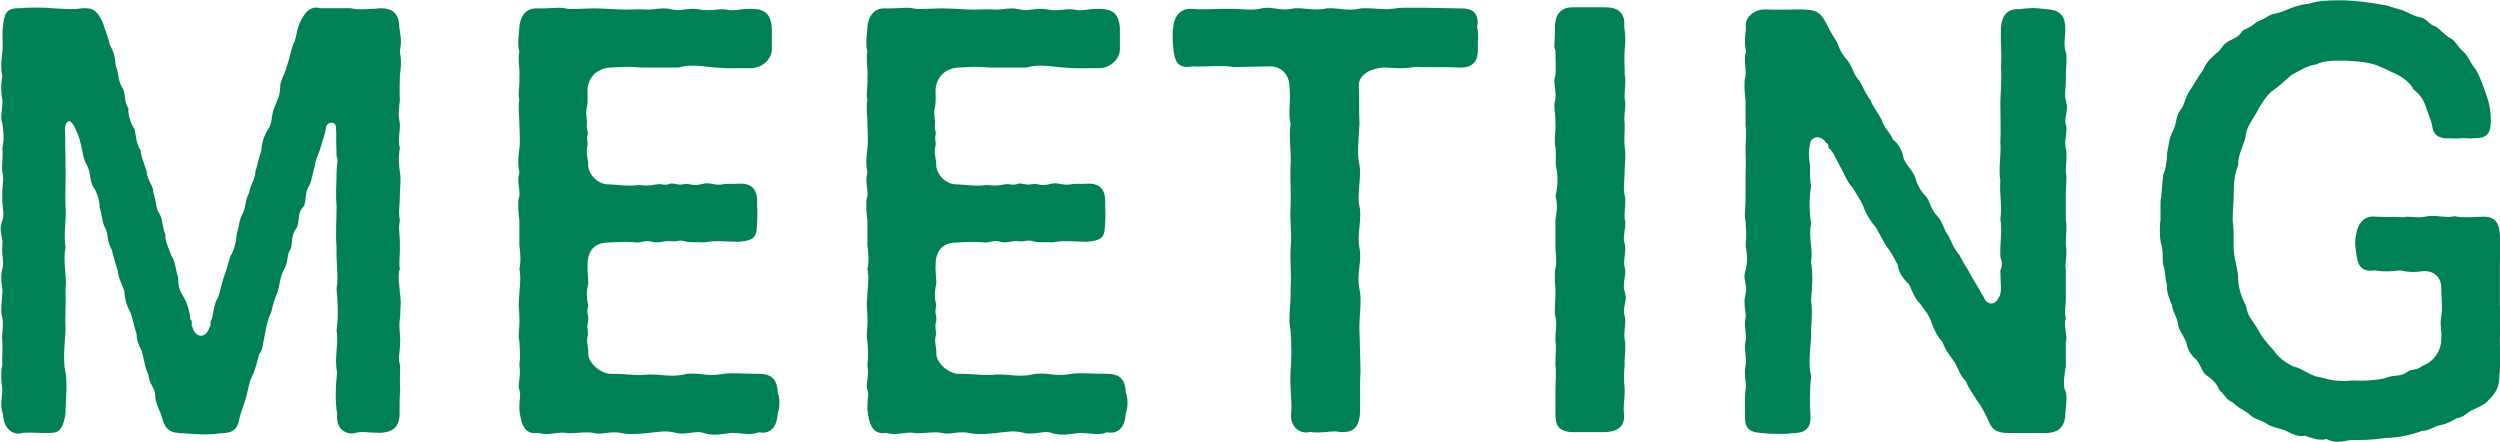
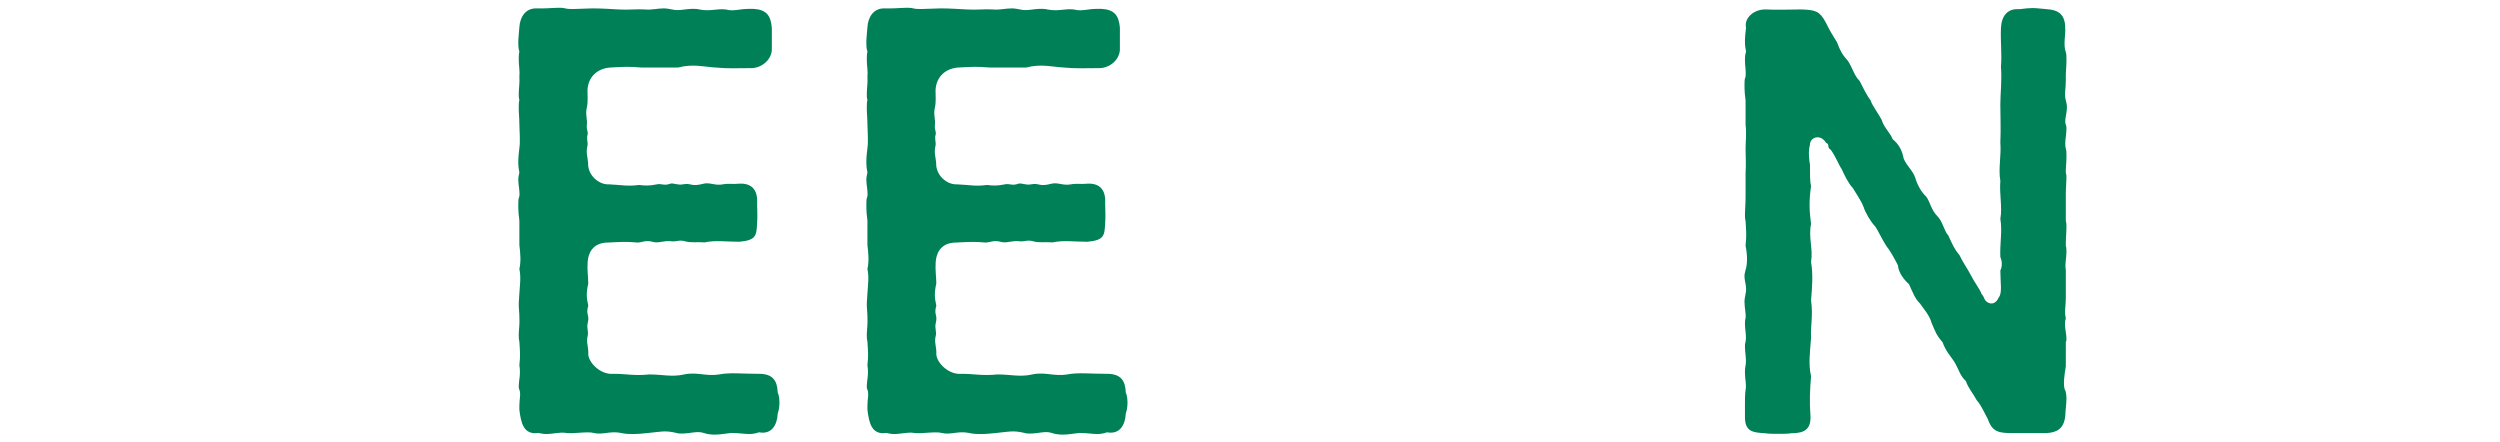
<svg xmlns="http://www.w3.org/2000/svg" id="_レイヤー_2" data-name="レイヤー_2" viewBox="0 0 161.11 28.47">
  <defs>
    <style>
      .cls-1 {
        fill: #008057;
      }
    </style>
  </defs>
  <g id="_レイヤー_1-2" data-name="レイヤー_1">
    <g>
-       <path class="cls-1" d="M25.83,19.36c0,.32-.04.68-.04,1.07-.11.54,0,1.07,0,1.43v.14c0,.68-.18,1.14,0,1.54,0,.43-.04.89,0,1.57-.04.5-.04.89-.04,1.57,0,.96-.61,1.18-1.21,1.21h-.21c-.57,0-1-.11-1.39,0-.11.04-.18.04-.25.04-.61,0-1.04-.43-.96-1.25-.14-.79-.11-1.79,0-2.71-.21-.82.11-1.86-.04-2.68.14-.93.07-1.82,0-2.68.14-.71-.04-1.79,0-2.68-.07-.75,0-1.79,0-2.68-.07-.82,0-1.36,0-2.21,0-.32.14-.82,0-.96-.04-1.25,0-1.5-.04-1.82.04-.46-.54-.46-.64-.07-.07.5-.18.71-.29,1.11-.14.57-.39.96-.43,1.36-.14.5-.21,1.07-.39,1.36-.32.5-.11,1.07-.39,1.36-.36.32-.18,1.04-.43,1.36-.39.54-.18,1.04-.39,1.36-.21.32-.11.79-.36,1.21-.32.57-.29,1.07-.43,1.46-.25.64-.29.79-.43,1.39-.21.36-.29.86-.39,1.32-.14.64-.14,1.11-.39,1.36-.07.32-.25,1.04-.43,1.36-.21.43-.29,1-.39,1.36-.14.54-.32.86-.43,1.36-.14.89-.57,1-1.32,1-.32.07-.64.07-.93.07-.46,0-.89-.04-1.43-.07-.75-.04-1.07-.14-1.32-1-.04-.29-.46-1-.43-1.36,0-.61-.39-.75-.43-1.36-.25-.57-.25-.75-.39-1.36-.04-.32-.39-.71-.39-1.32-.11-.29-.21-.86-.39-1.39-.18-.25-.39-.89-.39-1.32-.11-.46-.39-.82-.43-1.36-.18-.54-.21-.71-.39-1.36-.32-.61-.18-.75-.39-1.36-.25-.36-.21-.86-.39-1.36,0-.5-.18-1-.43-1.36-.21-.36-.14-.93-.39-1.36s-.25-.79-.39-1.36c-.14-.57-.25-.79-.46-1.21-.25-.43-.5-.32-.57.18.04.46,0,.89.04,1.82v.5c.04.82-.04,1.89,0,2.68.07,1.07-.14,1.79,0,2.68-.18.93.11,1.89,0,2.68.04,1.04-.04,1.71,0,2.68-.04.79-.18,1.96,0,2.68.14.82,0,1.93,0,2.71-.18.89-.32,1.21-1,1.21h-.5c-.36,0-.82-.04-1.32,0-.07.04-.14.04-.21.04-.64,0-1-.64-1-1.25-.07-.21-.11-.43-.11-.61,0-.32.07-.64.07-.96-.04-.32-.07-.64-.07-.96,0-.18,0-.39.07-.61-.04-.57.04-1.04,0-1.54-.07-.5.11-.96,0-1.57-.07-.14-.07-.29-.07-.43,0-.29.04-.61.07-1.11.04-.29-.07-.57-.07-.96,0-.18,0-.36.07-.61.14-.5-.07-.79,0-1.57.04-.36-.11-.68-.11-1.04,0-.14.04-.32.11-.5.18-.43-.07-1.11,0-1.57-.04-.64.14-1.07,0-1.54-.07-.54.07-.89,0-1.57.14-.54.07-1.18,0-1.57-.04-.11-.07-.25-.07-.43,0-.36.11-.86.07-1.11-.04-.21-.07-.5-.07-.86,0-.21.04-.43.07-.68-.07-.29-.07-.5-.07-.68,0-.25.04-.46.07-.89.07-.39-.04-1.11.04-1.61.07-.79.21-1.18.96-1.18h.21c.29-.04.57-.04.89-.04.39,0,.79,0,1.11.04.79.04,1.25.11,1.96,0h.21c.57,0,.79.29,1.11.96.07.32.36.93.43,1.39.29.5.32.75.39,1.36.18.36.14.96.39,1.36.29.36.11,1.04.43,1.36-.07.43.18,1.07.39,1.36.11.54.14,1.04.39,1.36,0,.29.18.75.39,1.36.04.61.43.89.43,1.36.21.61.14,1.04.39,1.36.25.46.14.75.39,1.36-.04.39.21.89.39,1.36.25.32.29,1.07.43,1.36,0,.61.07.86.39,1.36.29.57.36.96.39,1.36.21.18,0,.39.14.5.18.75.89.79,1.11,0,.14-.04-.04-.25.14-.5.11-.32.11-.96.39-1.36.18-.5.25-.96.39-1.36.14-.32.25-.82.43-1.36.21-.29.36-.89.39-1.36.18-.61.14-.89.39-1.36.25-.5.11-.79.43-1.36,0-.36.39-.86.39-1.36.11-.29.18-.75.39-1.36,0-.39.14-.89.43-1.36.29-.39.18-.86.39-1.36.21-.57.36-.71.39-1.36-.04-.36.32-.82.43-1.36.18-.5.21-.79.39-1.36.25-.43.21-.89.43-1.39.29-.64.61-1,1.07-1,.07,0,.18,0,.25.04h1.96c.46.11,1.21.07,1.93,0,.79,0,1.21.36,1.21,1.21.04.29.11.61.11.96,0,.21-.04.39-.07.61.04.25.07.5.07.75,0,.29-.04.57-.07.82,0,.39-.04,1.07,0,1.54-.04.57-.14.89,0,1.54v.14c0,.5-.14.96,0,1.43-.11.64-.07.96,0,1.57.04.18.04.36.04.5,0,.32-.04.61-.04,1.04,0,.5-.11,1.04,0,1.57-.11.5,0,.96,0,1.36v.46c0,.54-.07,1,0,1.29-.18.46,0,1.18,0,1.57.04.14.04.29.04.46Z" />
      <path class="cls-1" d="M50.23,25.97c0,.25-.04.46-.11.68-.04.75-.39,1.36-1.21,1.21-.21.07-.39.11-.61.11-.36,0-.71-.07-1.18-.07-.36.04-.71.11-1.07.11-.25,0-.5-.04-.71-.11-.39-.14-.86.04-1.39.04-.11,0-.25,0-.36-.04-.75-.18-1.04-.07-1.79,0-.39.04-.68.07-1,.07-.25,0-.5,0-.79-.07-.57-.11-.96.04-1.39.04-.11,0-.21,0-.36-.04-.46-.11-1.25.07-1.79,0-.36-.07-.82.07-1.29.07-.18,0-.32-.04-.5-.07-.93.14-1.11-.64-1.21-1.5v-.25c0-.46.11-.75,0-1.04-.04-.07-.04-.14-.04-.25,0-.32.14-.75.04-1.32.07-.64.04-.89,0-1.54-.04-.14-.04-.29-.04-.43,0-.32.07-.64.04-1.14,0-.29-.04-.54-.04-.82,0-.25.04-.5.04-.71.04-.61.11-1.04,0-1.57.11-.46.07-.96,0-1.54v-1.57c-.04-.25-.07-.64-.07-1,0-.21,0-.43.07-.57.04-.36-.07-.71-.07-1.07,0-.14.04-.32.07-.46-.04-.18-.07-.43-.07-.68,0-.32.04-.64.07-.89.07-.43,0-1.18,0-1.54,0-.39-.04-.71-.04-1.04,0-.18,0-.36.04-.54-.04-.11-.04-.21-.04-.36,0-.36.07-.71.04-1.18.04-.29-.04-.64-.04-1.07,0-.14,0-.32.04-.5-.07-.21-.07-.39-.07-.57,0-.29.04-.57.07-1,.04-.61.36-1.21,1.07-1.21h.43c.39,0,.71-.04,1-.04.14,0,.29,0,.46.04.14.04.32.04.54.04.36,0,.82-.04,1.21-.04.61,0,1.14.04,1.71.07.64.04,1.11-.04,1.71,0,.39.04.75-.07,1.18-.07.18,0,.36.04.54.07.43.11.82-.04,1.32-.04.14,0,.29,0,.43.04.71.14,1.11-.07,1.71,0,.5.14.82-.04,1.54-.04h.21c.86.04,1.14.43,1.21,1.21v1.32c.04.71-.64,1.29-1.32,1.29-1,0-1.46.04-2.32-.04-.71-.04-1.46-.25-2.39,0h-2.39c-.75-.07-1.21-.04-1.96,0-.82.04-1.46.57-1.5,1.46,0,.39.04.75-.04,1.11-.11.46.04.71,0,1.14-.04.32.11.43.04.64-.07.25.04.46,0,.68-.11.46,0,.68.04,1.11-.04.79.68,1.43,1.36,1.39.86.04,1.14.14,1.93.04.32.04.64.07,1.14-.04.29-.07.46.11.86-.04.21-.07.46.11.82.04.54-.11.5.18,1.32-.04.39-.11.75.14,1.25.04.36-.07.68,0,1-.04.89-.07,1.25.43,1.21,1.21,0,.46.04.89,0,1.32-.04.79-.04,1.11-1.14,1.21-.86,0-1.54-.11-2.25.04-.46-.04-.86.04-1.25-.07-.36-.11-.61.04-.86,0-.5-.07-.82.14-1.21.04-.46-.14-.71.04-1,.04-.75-.07-1.04-.04-1.89,0-1.07,0-1.29.79-1.32,1.25-.04.5.04,1,.04,1.39-.14.61-.11.93,0,1.43-.18.61.11.57-.04,1.14-.07.29.07.54,0,.82-.11.39.07.71.04,1.18.04.57.82,1.32,1.61,1.25.89,0,1.36.14,2.32.04.86,0,1.46.18,2.25,0,.82-.18,1.43.14,2.25,0,.75-.14,1.43-.04,2.57-.04.89,0,1.18.43,1.21,1.21.07.14.11.39.11.64Z" />
      <path class="cls-1" d="M72.66,25.97c0,.25-.04.46-.11.68-.04.75-.39,1.36-1.21,1.21-.21.07-.39.11-.61.11-.36,0-.71-.07-1.18-.07-.36.04-.71.11-1.07.11-.25,0-.5-.04-.71-.11-.39-.14-.86.04-1.39.04-.11,0-.25,0-.36-.04-.75-.18-1.04-.07-1.79,0-.39.04-.68.07-1,.07-.25,0-.5,0-.79-.07-.57-.11-.96.04-1.39.04-.11,0-.21,0-.36-.04-.46-.11-1.25.07-1.79,0-.36-.07-.82.07-1.29.07-.18,0-.32-.04-.5-.07-.93.14-1.11-.64-1.21-1.5v-.25c0-.46.11-.75,0-1.04-.04-.07-.04-.14-.04-.25,0-.32.14-.75.04-1.32.07-.64.04-.89,0-1.54-.04-.14-.04-.29-.04-.43,0-.32.07-.64.04-1.14,0-.29-.04-.54-.04-.82,0-.25.04-.5.04-.71.04-.61.11-1.04,0-1.57.11-.46.07-.96,0-1.54v-1.57c-.04-.25-.07-.64-.07-1,0-.21,0-.43.07-.57.04-.36-.07-.71-.07-1.07,0-.14.04-.32.07-.46-.04-.18-.07-.43-.07-.68,0-.32.04-.64.07-.89.07-.43,0-1.18,0-1.54,0-.39-.04-.71-.04-1.04,0-.18,0-.36.04-.54-.04-.11-.04-.21-.04-.36,0-.36.07-.71.04-1.18.04-.29-.04-.64-.04-1.07,0-.14,0-.32.04-.5-.07-.21-.07-.39-.07-.57,0-.29.04-.57.07-1,.04-.61.36-1.21,1.07-1.21h.43c.39,0,.71-.04,1-.04.14,0,.29,0,.46.04.14.04.32.04.54.04.36,0,.82-.04,1.21-.04.61,0,1.14.04,1.71.07.64.04,1.11-.04,1.71,0,.39.04.75-.07,1.18-.07.18,0,.36.04.54.07.43.11.82-.04,1.32-.04.14,0,.29,0,.43.04.71.14,1.11-.07,1.71,0,.5.14.82-.04,1.54-.04h.21c.86.04,1.14.43,1.21,1.21v1.32c.04.71-.64,1.29-1.32,1.29-1,0-1.46.04-2.32-.04-.71-.04-1.46-.25-2.39,0h-2.39c-.75-.07-1.21-.04-1.96,0-.82.04-1.46.57-1.5,1.46,0,.39.04.75-.04,1.11-.11.46.04.71,0,1.14-.04.32.11.43.04.64-.07.25.04.46,0,.68-.11.46,0,.68.04,1.11-.04.79.68,1.43,1.36,1.39.86.04,1.14.14,1.93.04.32.04.64.07,1.14-.04.29-.07.46.11.86-.04.21-.07.46.11.82.04.54-.11.5.18,1.32-.04.39-.11.75.14,1.25.04.36-.07.68,0,1-.04.89-.07,1.25.43,1.21,1.21,0,.46.04.89,0,1.32-.04.79-.04,1.11-1.14,1.21-.86,0-1.54-.11-2.25.04-.46-.04-.86.04-1.25-.07-.36-.11-.61.04-.86,0-.5-.07-.82.14-1.21.04-.46-.14-.71.04-1,.04-.75-.07-1.04-.04-1.89,0-1.07,0-1.29.79-1.32,1.25-.04.5.04,1,.04,1.39-.14.61-.11.93,0,1.43-.18.61.11.57-.04,1.14-.07.29.07.54,0,.82-.11.39.07.71.04,1.18.04.57.82,1.32,1.61,1.25.89,0,1.36.14,2.32.04.86,0,1.46.18,2.25,0,.82-.18,1.43.14,2.25,0,.75-.14,1.43-.04,2.57-.04.89,0,1.18.43,1.21,1.21.07.14.11.39.11.64Z" />
-       <path class="cls-1" d="M95.24,2.57v.64c0,.82-.39,1.18-1.25,1.14-.75-.04-1.54,0-2.71-.04-1,.14-1.18.07-2.14.04-.61.04-1.57.36-1.57,1.14.04,1.04,0,1.57.04,2.5-.04.79-.18,1.96,0,2.64.14.82-.18,1.93,0,2.68.18.75-.18,1.82,0,2.68.18.86-.21,1.68,0,2.64.18.75-.04,1.75,0,2.68.04,1.04.04,1.75.07,2.64-.07,1.04,0,1.64-.04,2.71-.04.79-.39,1.18-1.04,1.18h-.25c-.07,0-.18-.04-.25-.04-.39,0-.75.07-1.18.07-.18,0-.32,0-.5-.04-.07.04-.18.04-.25.04-.61,0-1.04-.57-.96-1.21.07-.86-.11-1.75-.04-2.71.07-1,.07-1.61,0-2.64-.18-.79.04-1.71,0-2.68.07-.93-.04-1.64,0-2.64.11-.86-.07-1.75,0-2.68.04-.96-.04-1.68,0-2.68.07-.68-.14-1.75,0-2.64-.18-.82.04-1.39-.07-2.39,0-.79-.54-1.39-1.39-1.32l-2.21.04c-.79-.14-1.64,0-2.68-.04-.93.18-1.14-.36-1.21-1.21-.04-.25-.04-.5-.04-.71,0-.25,0-.46.04-.61.04-.61.39-1.18,1.11-1.18h.11c.64.07,1.39,0,2.18,0h.32c.61,0,1.32.11,1.82,0,.18-.04.36-.07.5-.07.5,0,.93.18,1.61.07.11-.04.21-.04.36-.04.5,0,1.04.14,1.75.04.11-.04.25-.04.36-.04.57,0,1.18.18,1.82.04.14-.04.32-.04.5-.04.54,0,1.14.11,1.64.04.29-.04.54-.07.79-.07h1.36l2.18.04h.21c.64,0,1,.29,1,.93,0,.07-.04.18-.04.29.07.21.07.54.07.82Z" />
-       <path class="cls-1" d="M104.74,22.43c0,.36-.07.71-.04,1.07-.07.68-.04,1.04,0,1.57v.21c0,.5-.11.93-.04,1.39.07.93-.54,1.14-1.21,1.18h-2.21c-.68-.07-1-.32-1-1.11v-1.68c0-.54.07-.93,0-1.57v-.21c0-.43.07-.89,0-1.32v-.18c0-.43.11-.96,0-1.36-.04-.14-.04-.32-.04-.46,0-.32.04-.68.04-1.11,0-.36-.04-.68-.04-1.04,0-.18,0-.36.04-.54.11-.36,0-.93,0-1.36v-1.75c.11-.64.14-1.04,0-1.54.14-.5.18-1.25.07-1.71-.11-.39,0-.86-.07-1.43-.04-.14-.04-.29-.04-.43,0-.39.07-.75.04-1.11v-.11c0-.39-.07-.71-.07-1.04,0-.14.04-.29.07-.43.04-.43-.07-.82-.07-1.14,0-.14.04-.29.07-.39.04-.32,0-1.14,0-1.57-.04-.07-.07-.18-.07-.29v-.07c0-.25.04-.54.04-.86v-.32c0-.86.46-1.25,1.11-1.25h2.14c.75,0,1.29.32,1.21,1.21.04.25.07.61.07.96,0,.25-.04.46-.04.61-.04.46,0,.93,0,1.29v.29c.04.11.04.25.04.39,0,.43-.07.89-.04,1.14.04.14.04.29.04.39,0,.43-.11.79-.04,1.18v.32c0,.39-.04.89,0,1.21.04.25.04.43.04.61,0,.32-.04.57-.04.96,0,.57-.11,1.14,0,1.57.04.11.04.25.04.39,0,.36-.07.75-.04,1.14.04.07.04.14.04.25,0,.43-.18,1.04-.04,1.32.04.11.04.18.04.32,0,.39-.14.93-.04,1.21.04.07.04.18.04.25,0,.39-.18.93-.04,1.32.04.14.07.25.07.39,0,.39-.21.71-.07,1.18.04.11.04.21.04.32,0,.39-.11.82-.04,1.21.04.14.04.29.04.46Z" />
      <path class="cls-1" d="M133.1,25.15c.04.14.07.32.07.54,0,.36-.07.79-.07,1.04-.07.96-.61,1.14-1.21,1.18h-2.21c-.86,0-1.29-.07-1.57-.89-.18-.32-.46-.96-.71-1.21-.25-.46-.57-.82-.71-1.25-.39-.36-.43-.71-.75-1.25-.21-.32-.57-.71-.75-1.25-.43-.5-.46-.68-.71-1.25-.14-.5-.5-.89-.75-1.25-.32-.32-.43-.64-.71-1.25-.25-.21-.68-.71-.71-1.21-.25-.5-.54-1-.75-1.25-.29-.46-.54-1-.71-1.25-.29-.29-.64-.89-.75-1.25-.18-.46-.5-.89-.71-1.25-.25-.25-.5-.75-.71-1.21-.18-.25-.39-.82-.71-1.25-.25-.11-.04-.36-.29-.43-.36-.61-1.04-.36-1.04.11-.07.25-.11.64,0,1.29,0,.68,0,1.11.07,1.39-.14.93-.11,1.64,0,2.43-.18.89.14,1.57,0,2.46.14.79.07,1.61,0,2.46.14,1-.04,1.64,0,2.43-.07.96-.18,1.68,0,2.46-.07.89-.11,1.64-.04,2.5.07.96-.43,1.18-1.21,1.18-.25.04-.54.04-.79.04-.36,0-.71,0-.93-.04-.79-.04-1.29-.11-1.29-1.04v-.86c0-.29,0-.61.04-.89.07-.36-.04-.64-.04-1.14,0-.11,0-.25.04-.43.07-.46-.04-.79-.04-1.21,0-.11,0-.21.04-.32.07-.43-.04-.75-.04-1.14,0-.11,0-.25.04-.39.04-.25-.07-.64-.07-1.07,0-.14.04-.32.07-.5.11-.43-.07-.75-.07-1.14,0-.14.04-.25.07-.39.11-.36.14-.86,0-1.57.07-.68.04-.89,0-1.57-.04-.18-.04-.32-.04-.46,0-.32.04-.64.04-1.07v-1.57c.04-.57,0-1.04,0-1.57,0-.46.07-.96,0-1.54v-1.57c-.04-.25-.07-.64-.07-1,0-.21,0-.39.07-.54.04-.36-.04-.68-.04-1.04,0-.18,0-.36.07-.57-.04-.18-.07-.43-.07-.68,0-.29.04-.61.07-.86-.14-.61.5-1.21,1.29-1.18.61.04,1.57,0,2.32,0,.89.04,1.14.11,1.54.86.29.61.5.89.71,1.25.21.57.36.82.71,1.21.29.43.39.93.75,1.29.18.36.5,1,.71,1.25.07.29.57.96.71,1.25.14.5.57.86.71,1.25.39.32.61.71.71,1.25.18.46.61.79.75,1.25.11.39.36.89.71,1.21.25.36.32.86.71,1.25.36.36.43.96.71,1.25.25.54.39.89.71,1.25.21.46.57.96.71,1.25.25.5.64,1,.71,1.25.18.21.14.25.25.43.29.32.68.25.86-.18.25-.29.11-.96.11-1.75.14-.25.11-.64,0-.86-.04-.89.14-1.68,0-2.46.14-.79-.07-1.54,0-2.46-.14-.79.07-1.64,0-2.46.04-.86,0-1.71,0-2.46s.11-1.5.04-2.43c.07-.86-.04-1.61,0-2.5.04-.79.43-1.21,1.04-1.21h.18c.32-.04.57-.07.82-.07s.54.04.89.07c.79.04,1.21.36,1.21,1.21.04.39-.14,1.07.04,1.57.04.11.04.25.04.39v.21c0,.29-.04.57-.04.82v.43c0,.5-.11.86,0,1.25.04.14.07.29.07.43,0,.46-.18.86-.07,1.14.04.07.04.18.04.29,0,.39-.14.89-.04,1.25.04.14.04.25.04.39v.21c0,.29-.04.54-.04.75v.21c.04.11.04.21.04.32,0,.29-.04.64-.04,1v1.79c.04.11.04.21.04.36,0,.36-.04.71-.04,1.04v.18c.04.14.04.29.04.39,0,.43-.11.79-.04,1.18v1.82c0,.54-.11.82,0,1.29-.14.43.04.93.04,1.32,0,.07,0,.14-.04.21v1.57c-.07.43-.21,1.21-.04,1.57Z" />
-       <path class="cls-1" d="M161.11,23.47c0,.25,0,.46-.04.68,0,.68-.14,1.11-.68,1.61-.18.29-.75.5-1,.64-.29.07-.64.54-1.04.54-.54.29-.71.39-1.11.46-.32.07-.79.39-1.14.36-.61.25-1.61.46-2.32.46-.93.14-1.5.14-2.32.14-.21.04-.54.11-.82.11-.25,0-.54-.07-.71-.18-.43.14-.89-.04-1.39-.21-.5.11-1-.21-1.32-.36-.39-.14-.93-.21-1.21-.46-.43-.25-.71-.21-1.11-.61-.5-.36-.61-.32-1-.71-.43-.18-.54-.5-.89-.82-.14-.39-.46-.71-.82-.93-.32-.25-.36-.71-.68-1.04-.36-.32-.54-.64-.61-1.07-.18-.46-.5-.79-.54-1.18-.04-.46-.32-.71-.39-1.25-.14-.29-.36-.79-.32-1.29-.14-.39-.07-.75-.25-1.32-.07-.36.04-.75-.14-1.39-.07-.29-.07-.54-.07-.79,0-.21,0-.43.04-.68v-.96c0-.18,0-.36.04-.5.04-.32.07-.89.14-1.46.14-.29.25-.93.25-1.43.14-.61.11-.93.39-1.43.25-.5.14-.93.5-1.36.25-.32.29-.86.64-1.32.21-.29.39-.68.79-1.21.14-.36.36-.68.93-1.14.25-.18.29-.54.86-.79.79-.36.57-.54.89-.68.68-.29.57-.43.96-.57.5-.18.54-.39,1.04-.46.79-.18,1-.5,2.18-.64.54-.18,1.21-.21,1.79-.21h.46c.79.04,1.71.14,2.46.29.39.04.71.21,1.18.32.29.07.75.39,1.14.46.61.11.57.46,1.07.61.21.07.64.61.96.75.39.21.43.54.86.89.25.21.43.68.71,1.04.25.29.54,1.11.75,1.71.25.71.32,1.25.29,1.89-.04.82-.46.93-1.14.93-.21.04-.57-.04-.86,0-.32.04-.43,0-.57,0-.5.04-1.07-.04-1.18-.68-.07-.5-.29-.89-.36-1.14-.18-.61-.39-.96-.86-1.32-.21-.43-.68-.79-1.21-1.04-.29-.11-.96-.5-1.46-.61-.64-.18-1.32-.18-1.75-.21-.89,0-1.36,0-1.89.25-.57.07-1,.39-1.57.68-.36.32-.82.75-1.29,1.07-.36.32-.71.89-.96,1.36-.32.57-.64.89-.71,1.61-.14.54-.5,1.18-.46,1.75-.25.68-.29,1.11-.29,1.79s-.07,1.07-.07,1.82c.11.68.04,1.32.07,1.89.07.75.29,1.29.29,1.86,0,.46.18,1.14.5,1.71.11.75.46.96.79,1.57.21.43.61.89,1,1.32.39.57,1,.93,1.32,1.04.57.14,1.11.64,1.68.68.5.14,1.11.32,2.04.21.64.04,1.46,0,2.11-.14.54-.25.96-.07,1.43-.39.25-.25.61-.07.96-.39.79-.29,1.25-1,1.25-1.71.07-.68-.11-.82,0-1.5.11-.5,0-1.29,0-1.89,0-.5-.32-1-1.07-1.04-.68.11-1.11.07-1.57-.04-.5.07-1,.11-1.64,0-.93.14-1.11-.36-1.21-1.21-.07-.43-.07-.79,0-1.04.07-.61.43-1.29,1.21-1.21.68.04,1.21,0,1.82.04.54-.11.86.11,1.61-.07.71-.07,1.14.14,1.71,0,.43.11,1.04.07,1.71.04.89-.07,1.18.39,1.21,1.18,0,.18.04.32.04.5,0,.5-.04.96-.04,1.39v2.64c.04.32.04.57.04.82,0,.5-.04.93-.04,1.43,0,.54.04,1.07.04,1.57Z" />
    </g>
  </g>
</svg>